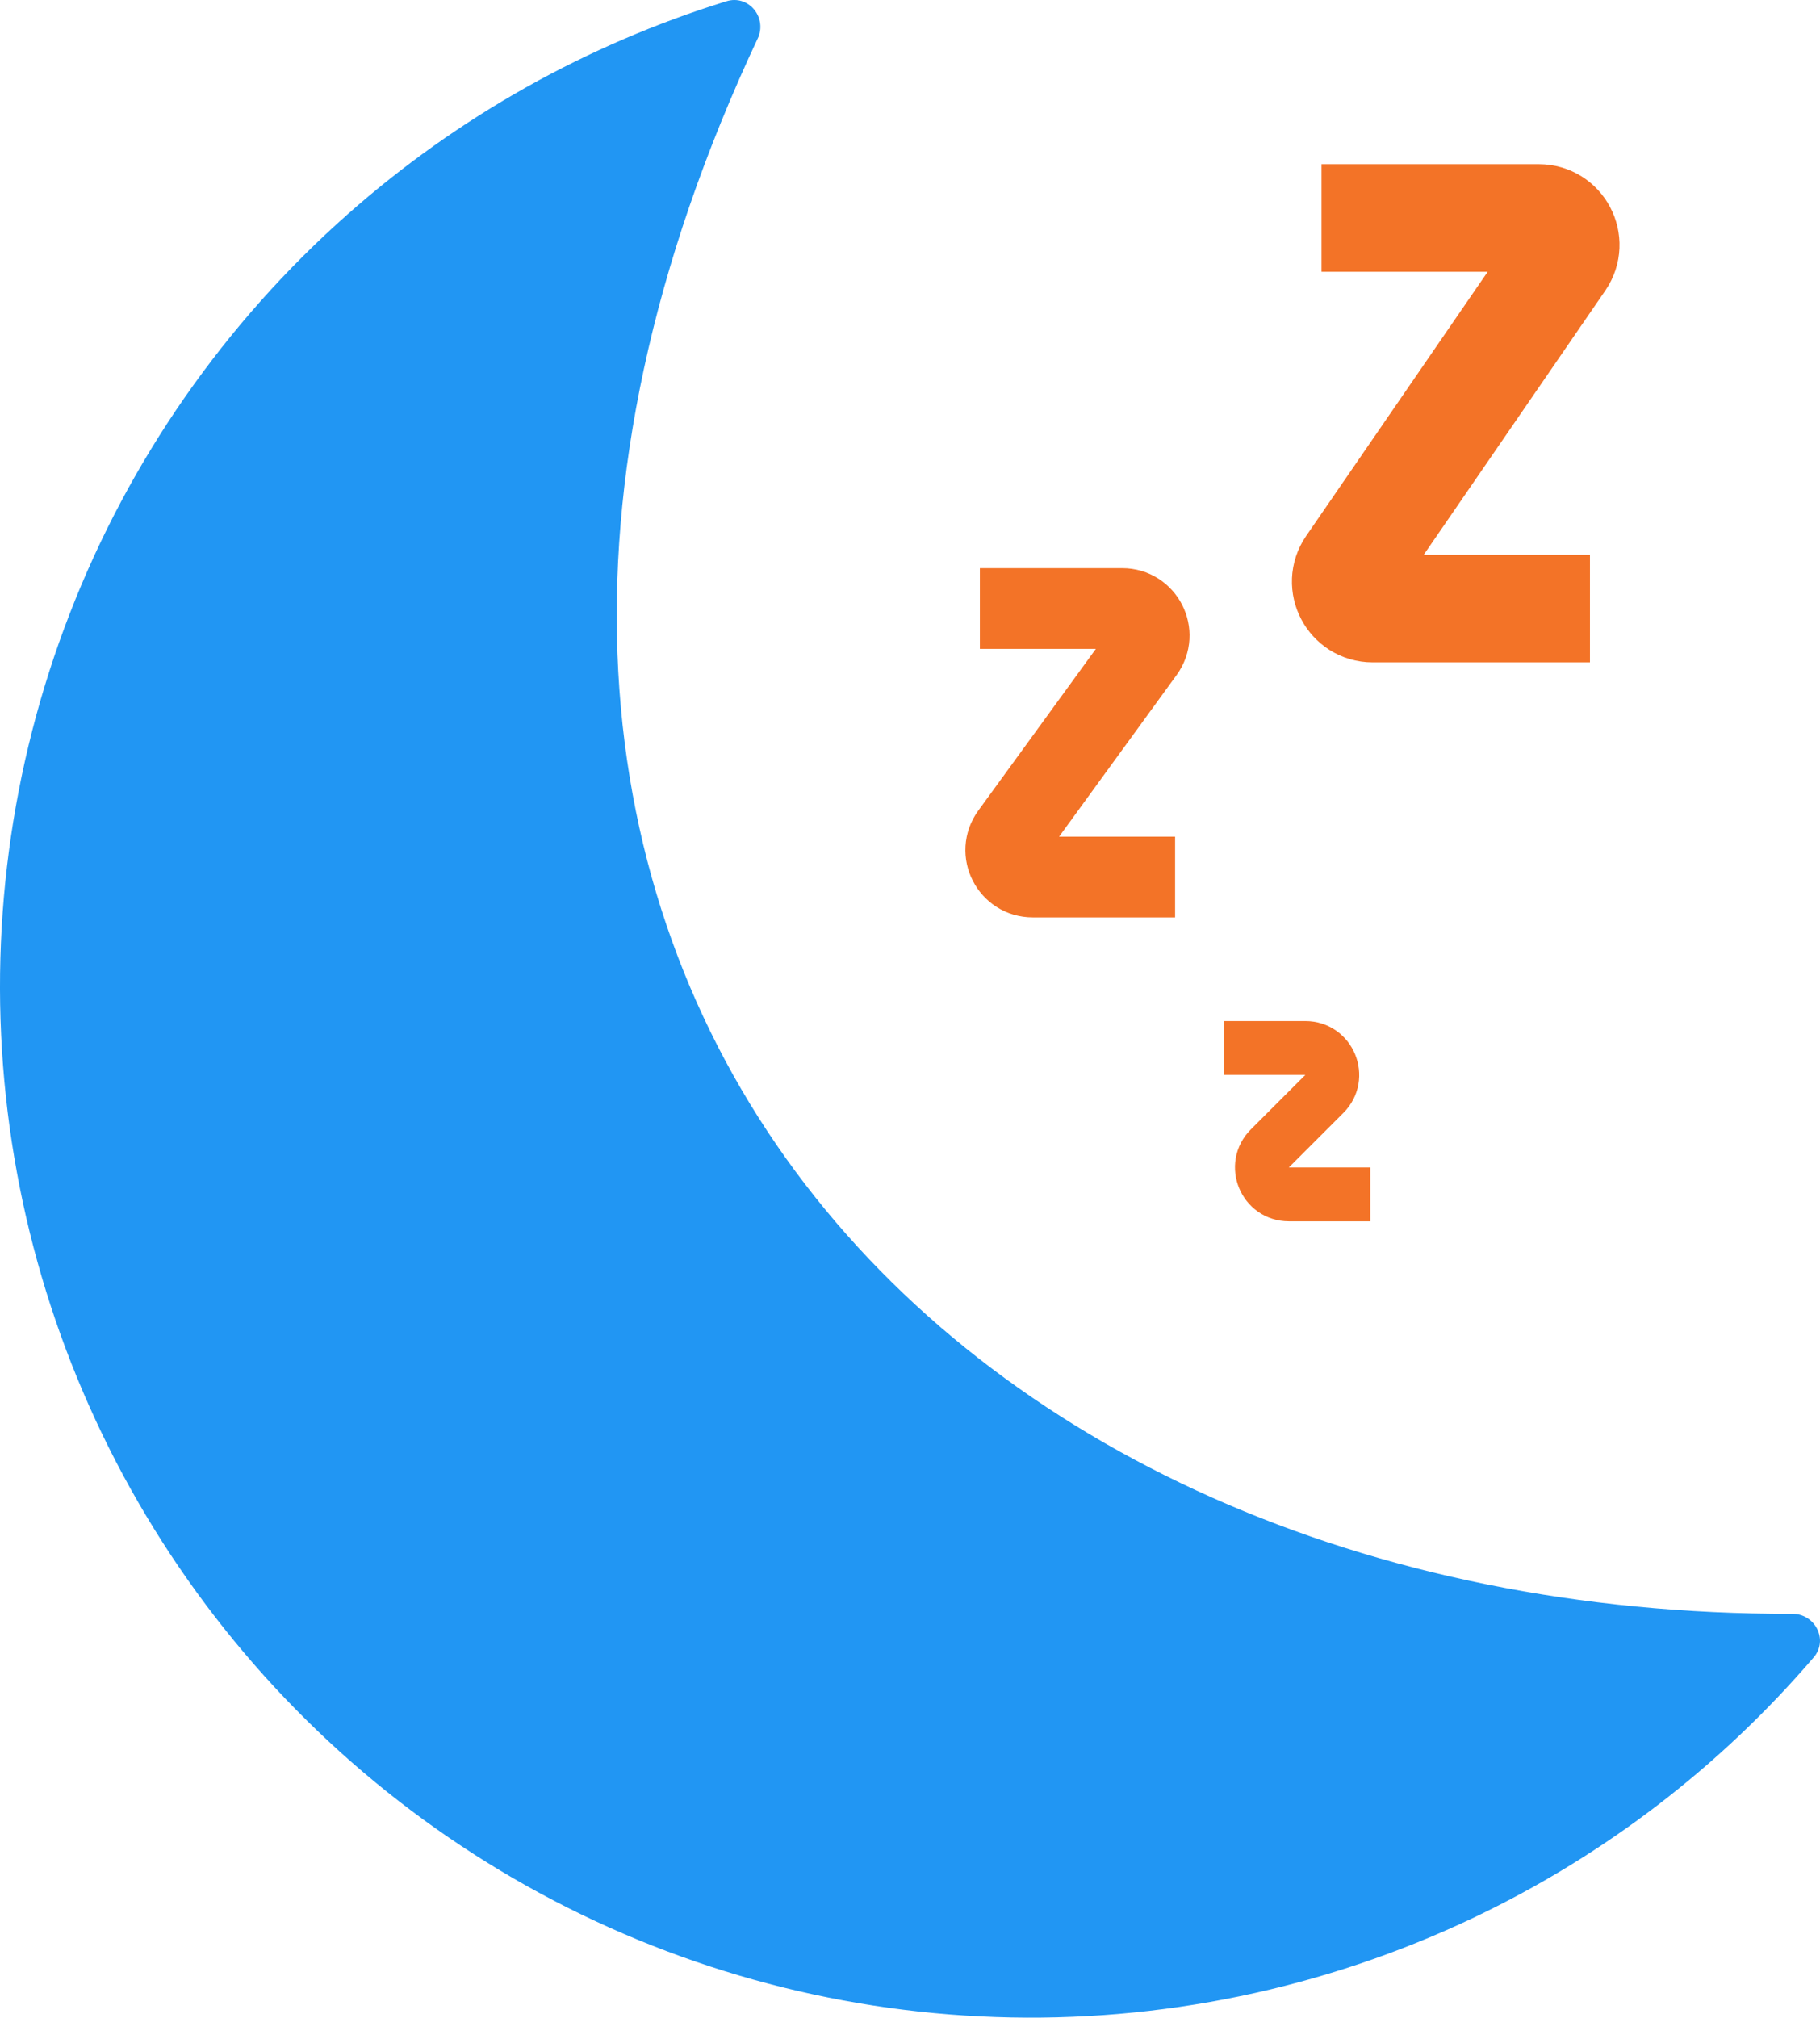
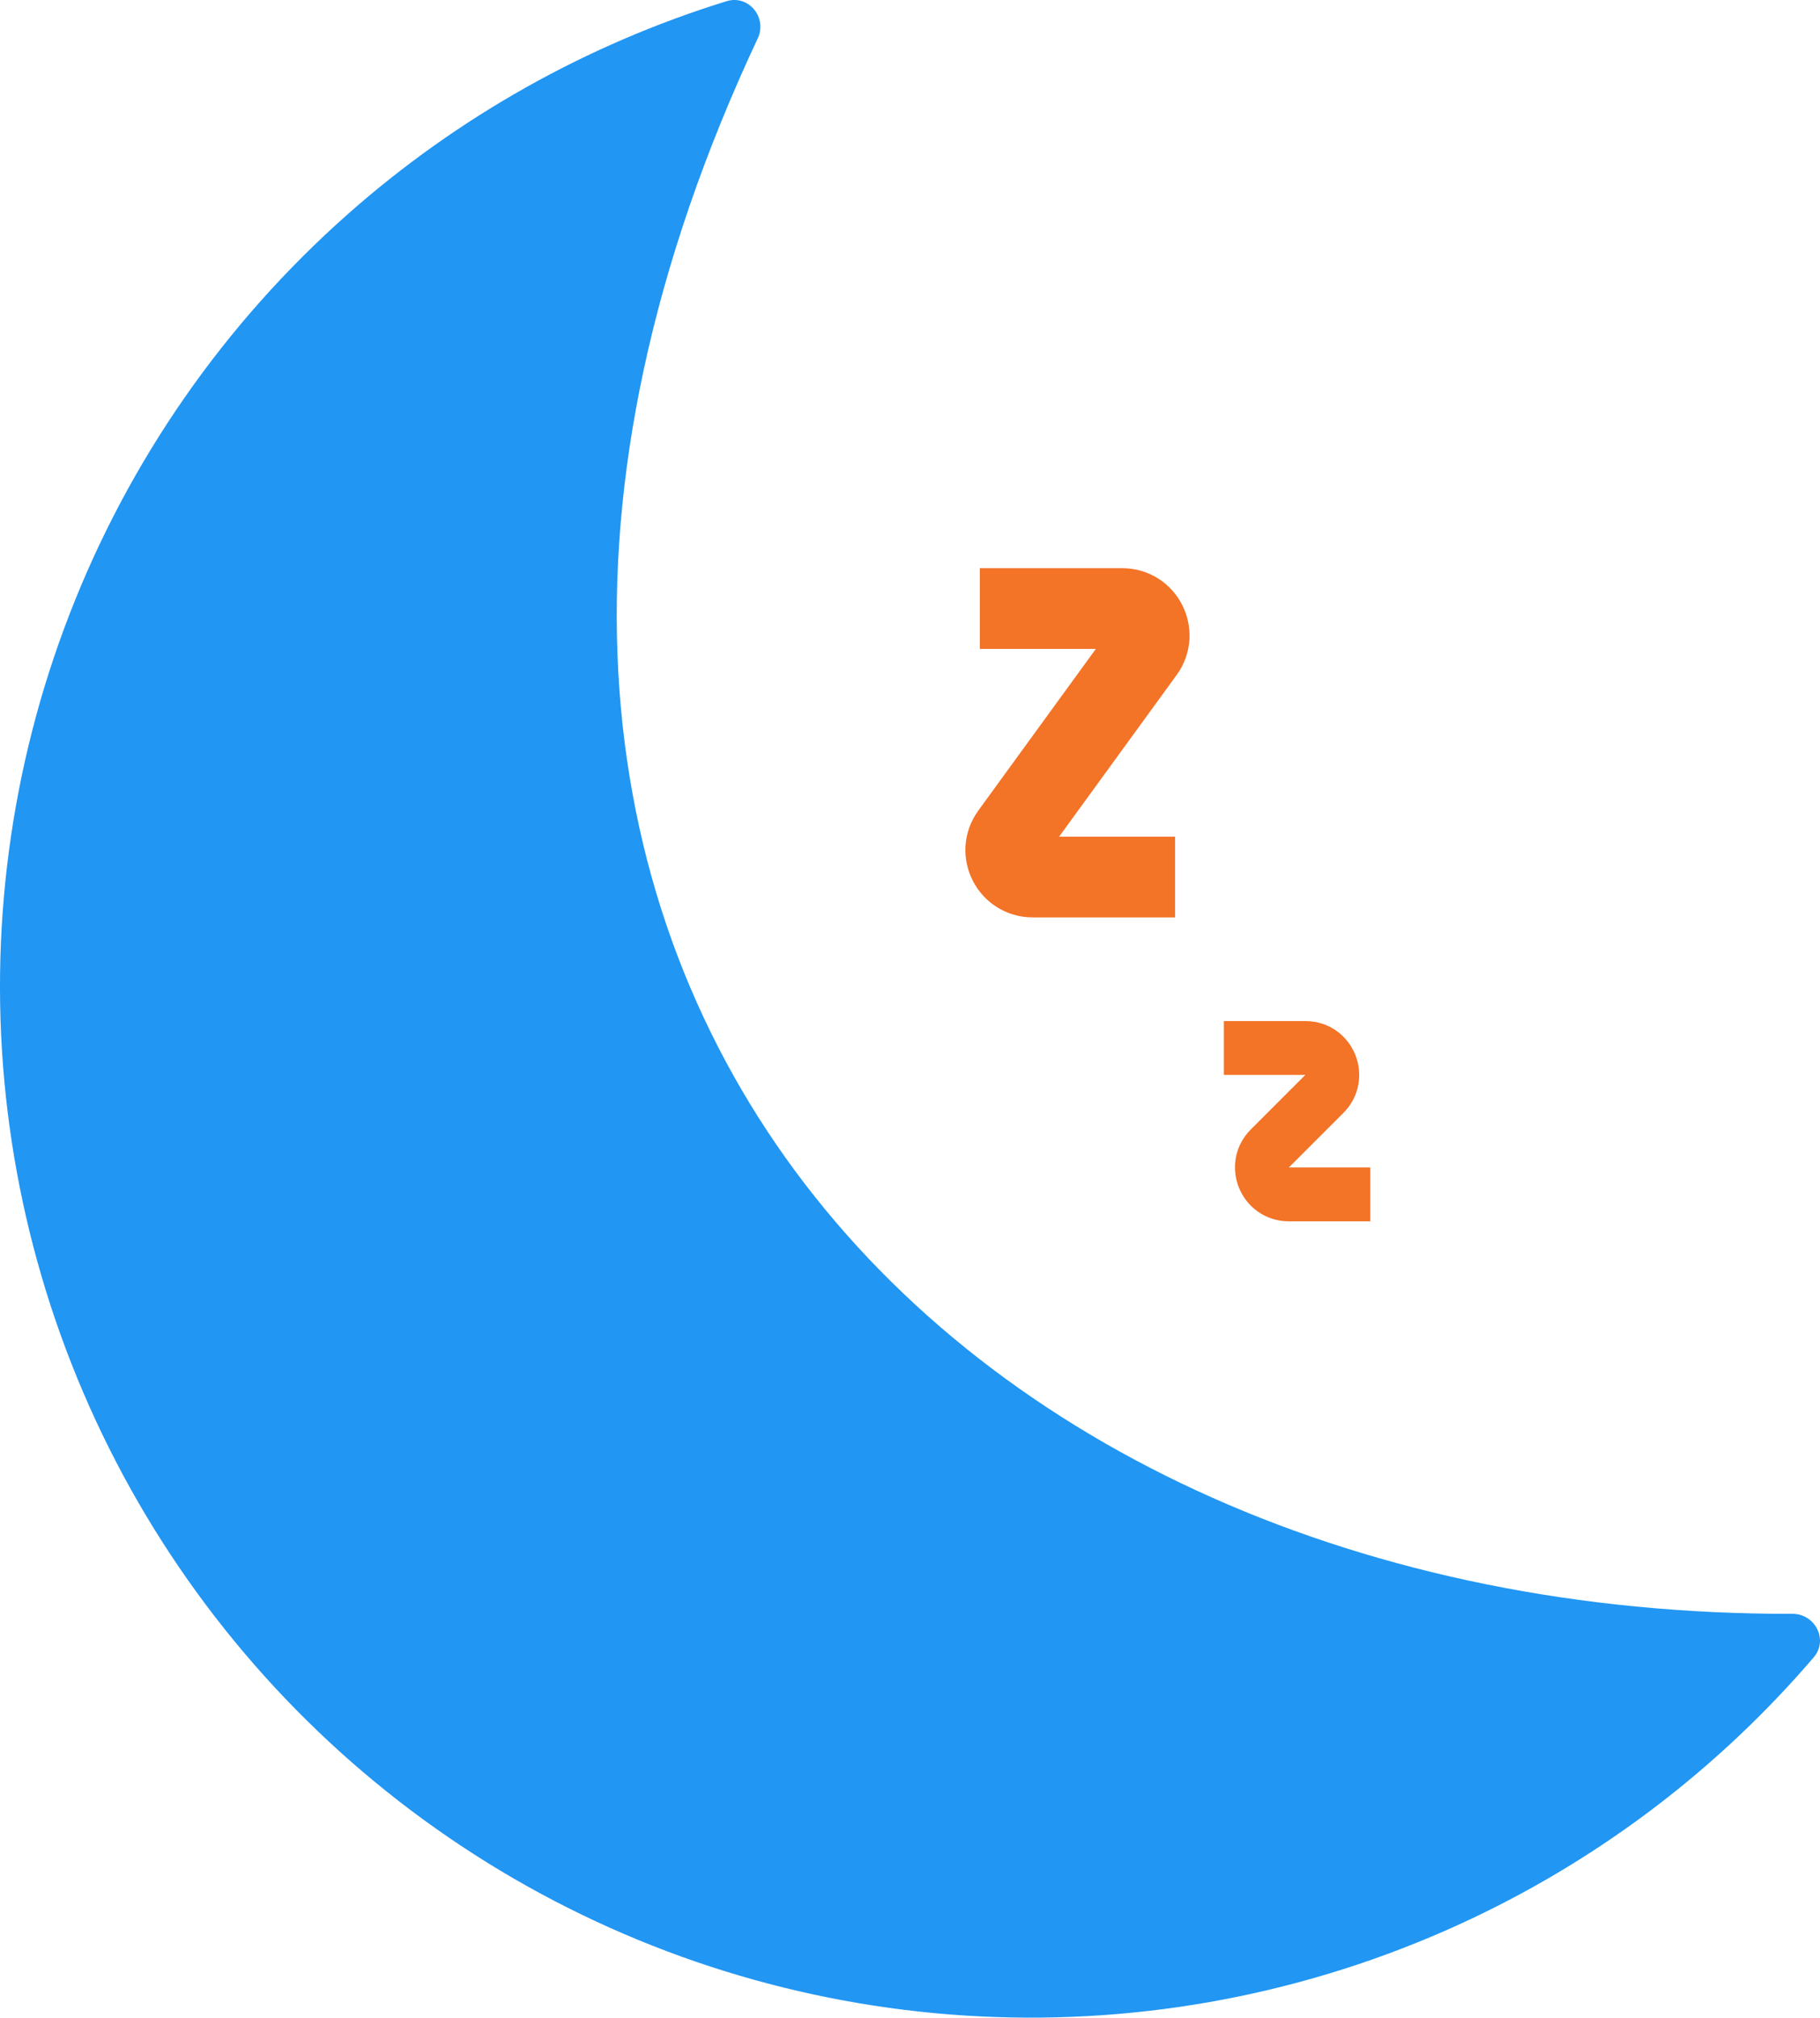
<svg xmlns="http://www.w3.org/2000/svg" xmlns:ns1="http://sodipodi.sourceforge.net/DTD/sodipodi-0.dtd" xmlns:ns2="http://www.inkscape.org/namespaces/inkscape" width="67.676" height="75" viewBox="0 0 67.676 75" fill="none" version="1.1" id="svg10" ns1:docname="Sleep Mode.svg" ns2:version="1.1.1 (3bf5ae0d25, 2021-09-20)">
  <defs id="defs14" />
  <ns1:namedview id="namedview12" pagecolor="#ffffff" bordercolor="#666666" borderopacity="1.0" ns2:pageshadow="2" ns2:pageopacity="0.0" ns2:pagecheckerboard="0" showgrid="false" ns2:zoom="6.1282588" ns2:cx="33.614769" ns2:cy="34.349072" ns2:window-width="1920" ns2:window-height="1057" ns2:window-x="1912" ns2:window-y="-8" ns2:window-maximized="1" ns2:current-layer="svg10" />
  <path d="m 66.63,59.988 c 0.859,-0.016 1.371,0.965 0.812,1.618 -3.496,4.081 -7.817,7.388 -12.687,9.697 -5.53,2.622 -11.607,3.882 -17.723,3.674 C 30.915,74.77 24.938,73.101 19.599,70.111 14.259,67.12 9.714,62.894 6.342,57.787 2.97,52.68 0.871,46.839 0.218,40.754 -0.434,34.669 0.38,28.517 2.593,22.811 4.805,17.105 8.352,12.011 12.936,7.957 17.019,4.345 21.821,1.65 27.016,0.045 c 0.79,-0.244 1.483,0.547 1.189,1.32 -16.094,34.216 6.93,58.694 38.425,58.623 z" fill="#2196f3" id="path2" ns1:nodetypes="cccsccsccccc" style="stroke-width:1.007" />
-   <path d="m 49.14,8.102 h 8.08 c 0.805,0 1.28,0.903 0.824,1.567 l -7.827,11.386 c -0.456,0.663 0.019,1.567 0.824,1.567 h 8.081" stroke="#f37327" stroke-width="4" id="path4" />
  <path d="m 36.436,22.62 h 5.295 c 0.817,0 1.289,0.927 0.809,1.588 l -4.949,6.805 c -0.481,0.661 -0.009,1.588 0.809,1.588 h 5.295" stroke="#f37327" stroke-width="3" id="path6" />
  <path d="m 45.51,38.954 h 3.03 c 0.891,0 1.337,1.077 0.707,1.707 l -2.03,2.03 c -0.63,0.63 -0.184,1.707 0.707,1.707 h 3.03" stroke="#f37327" stroke-width="2" id="path8" />
</svg>